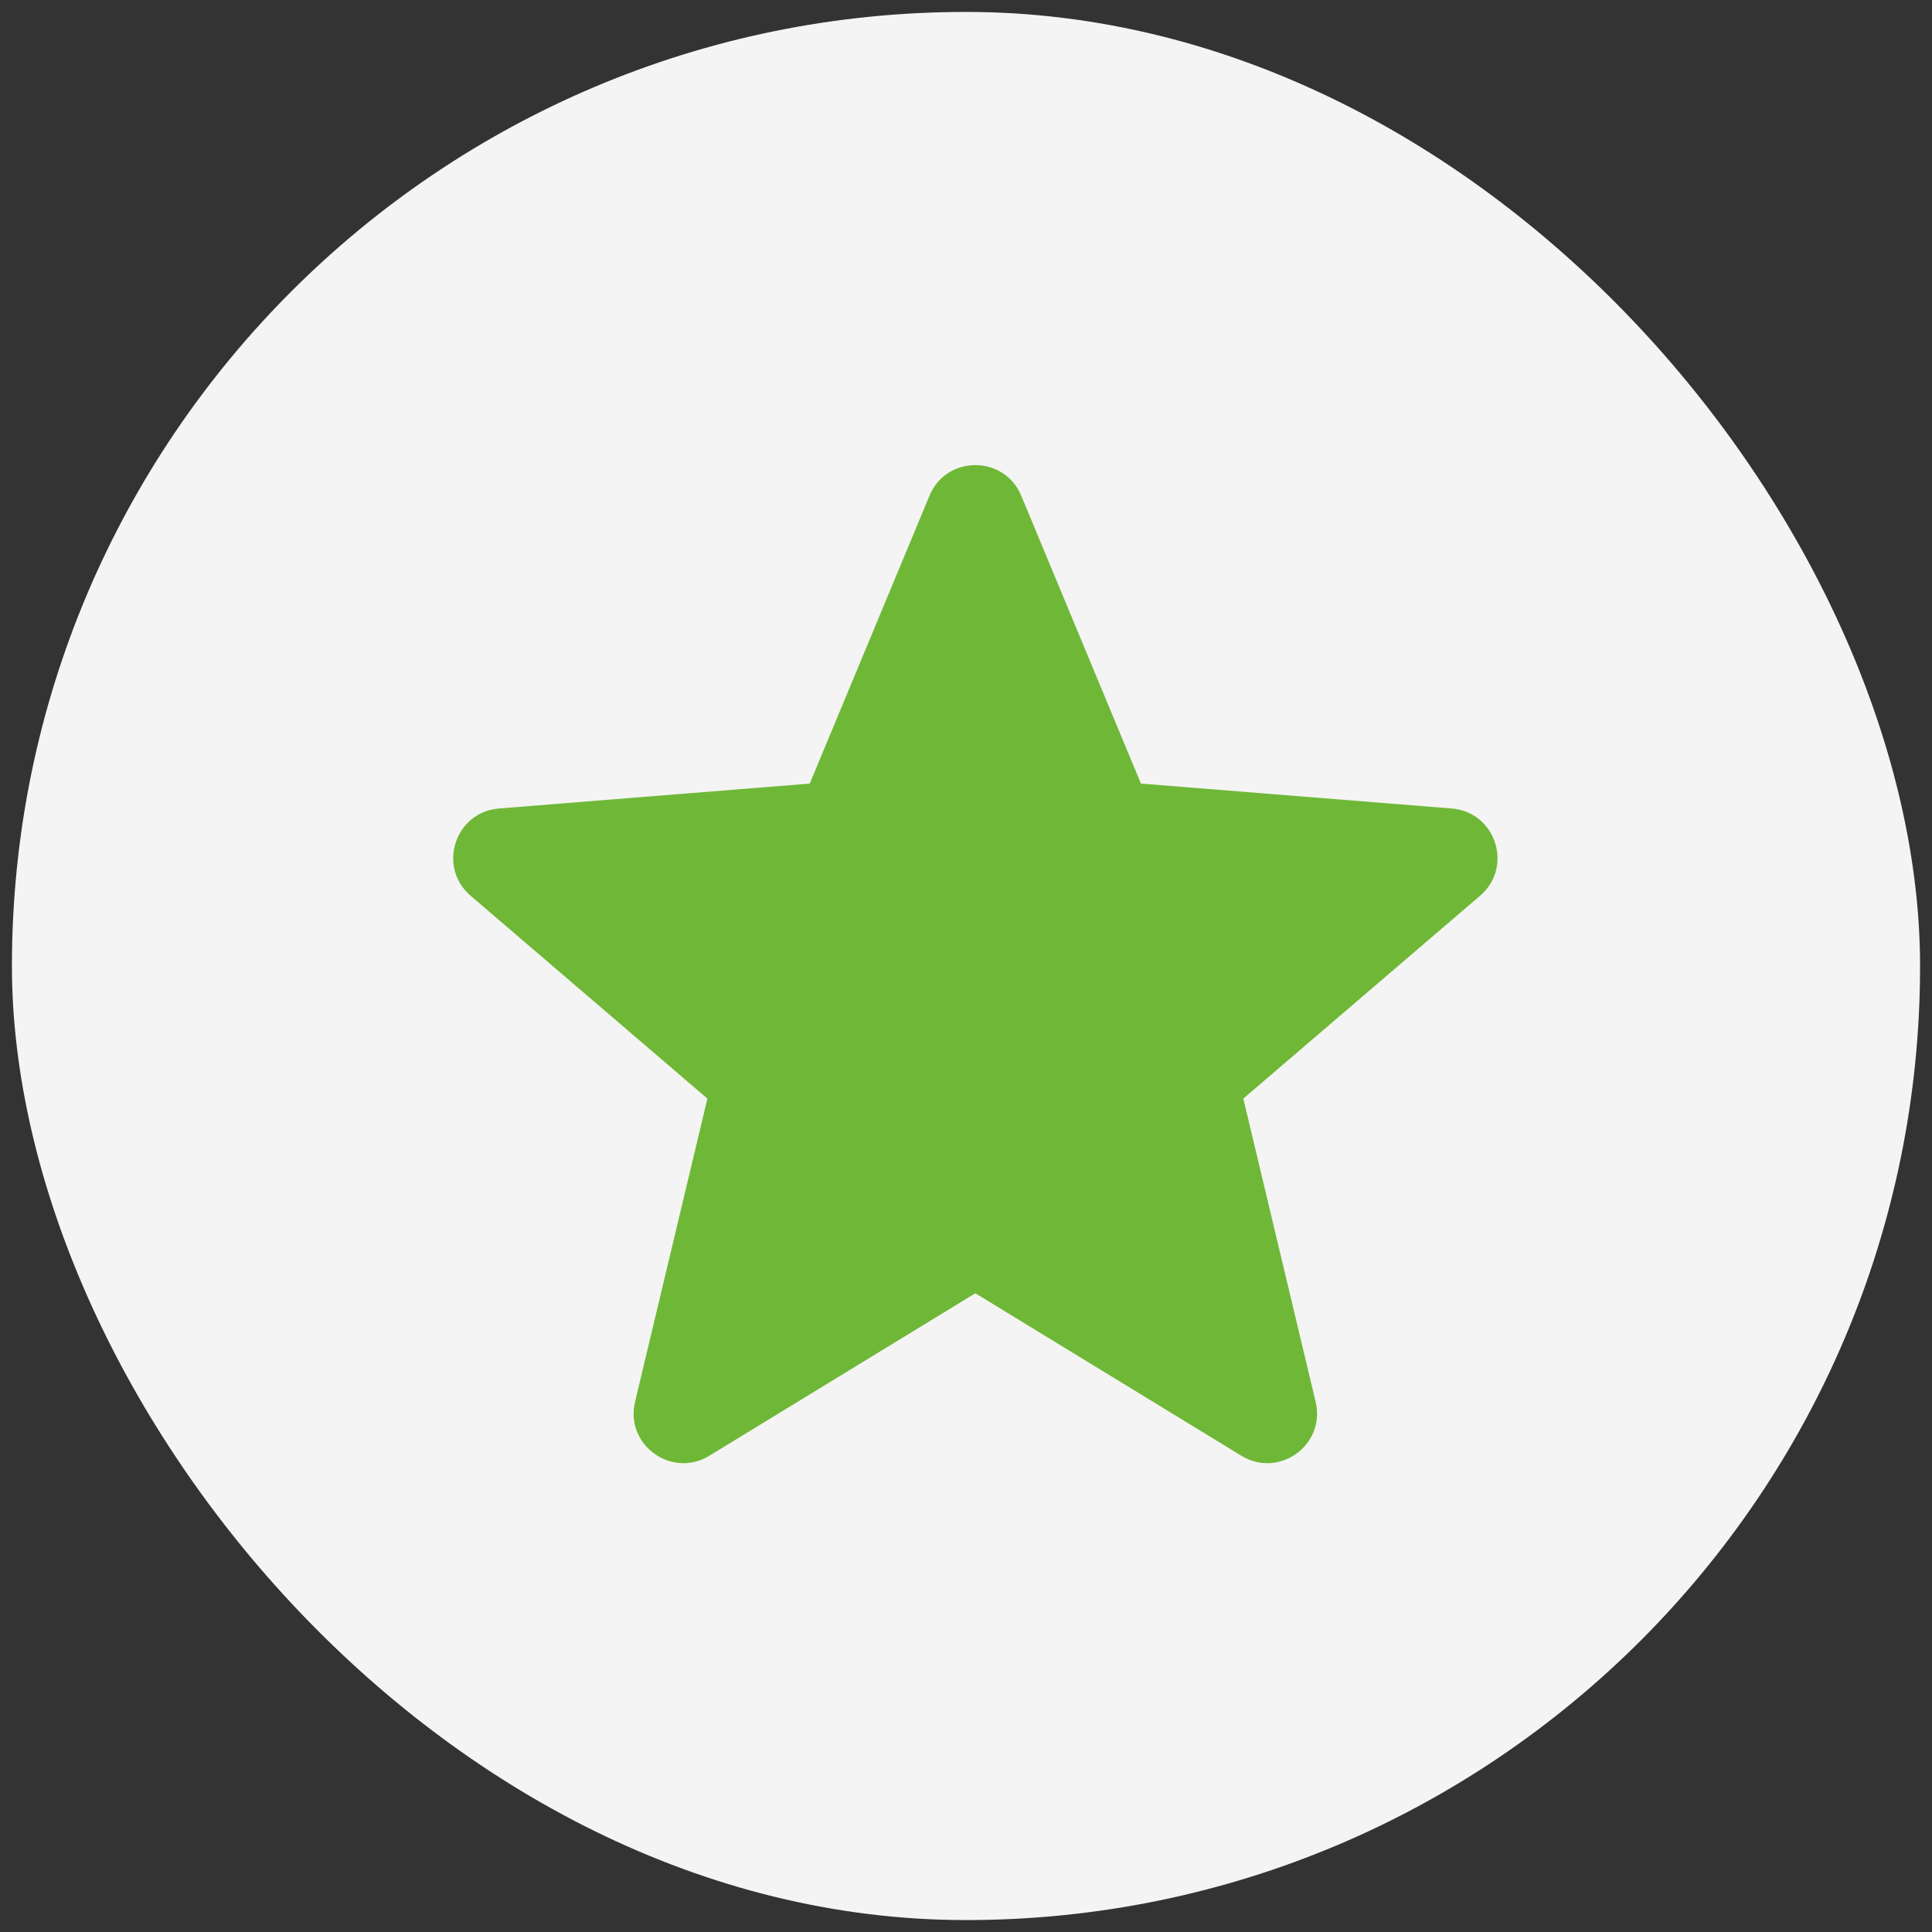
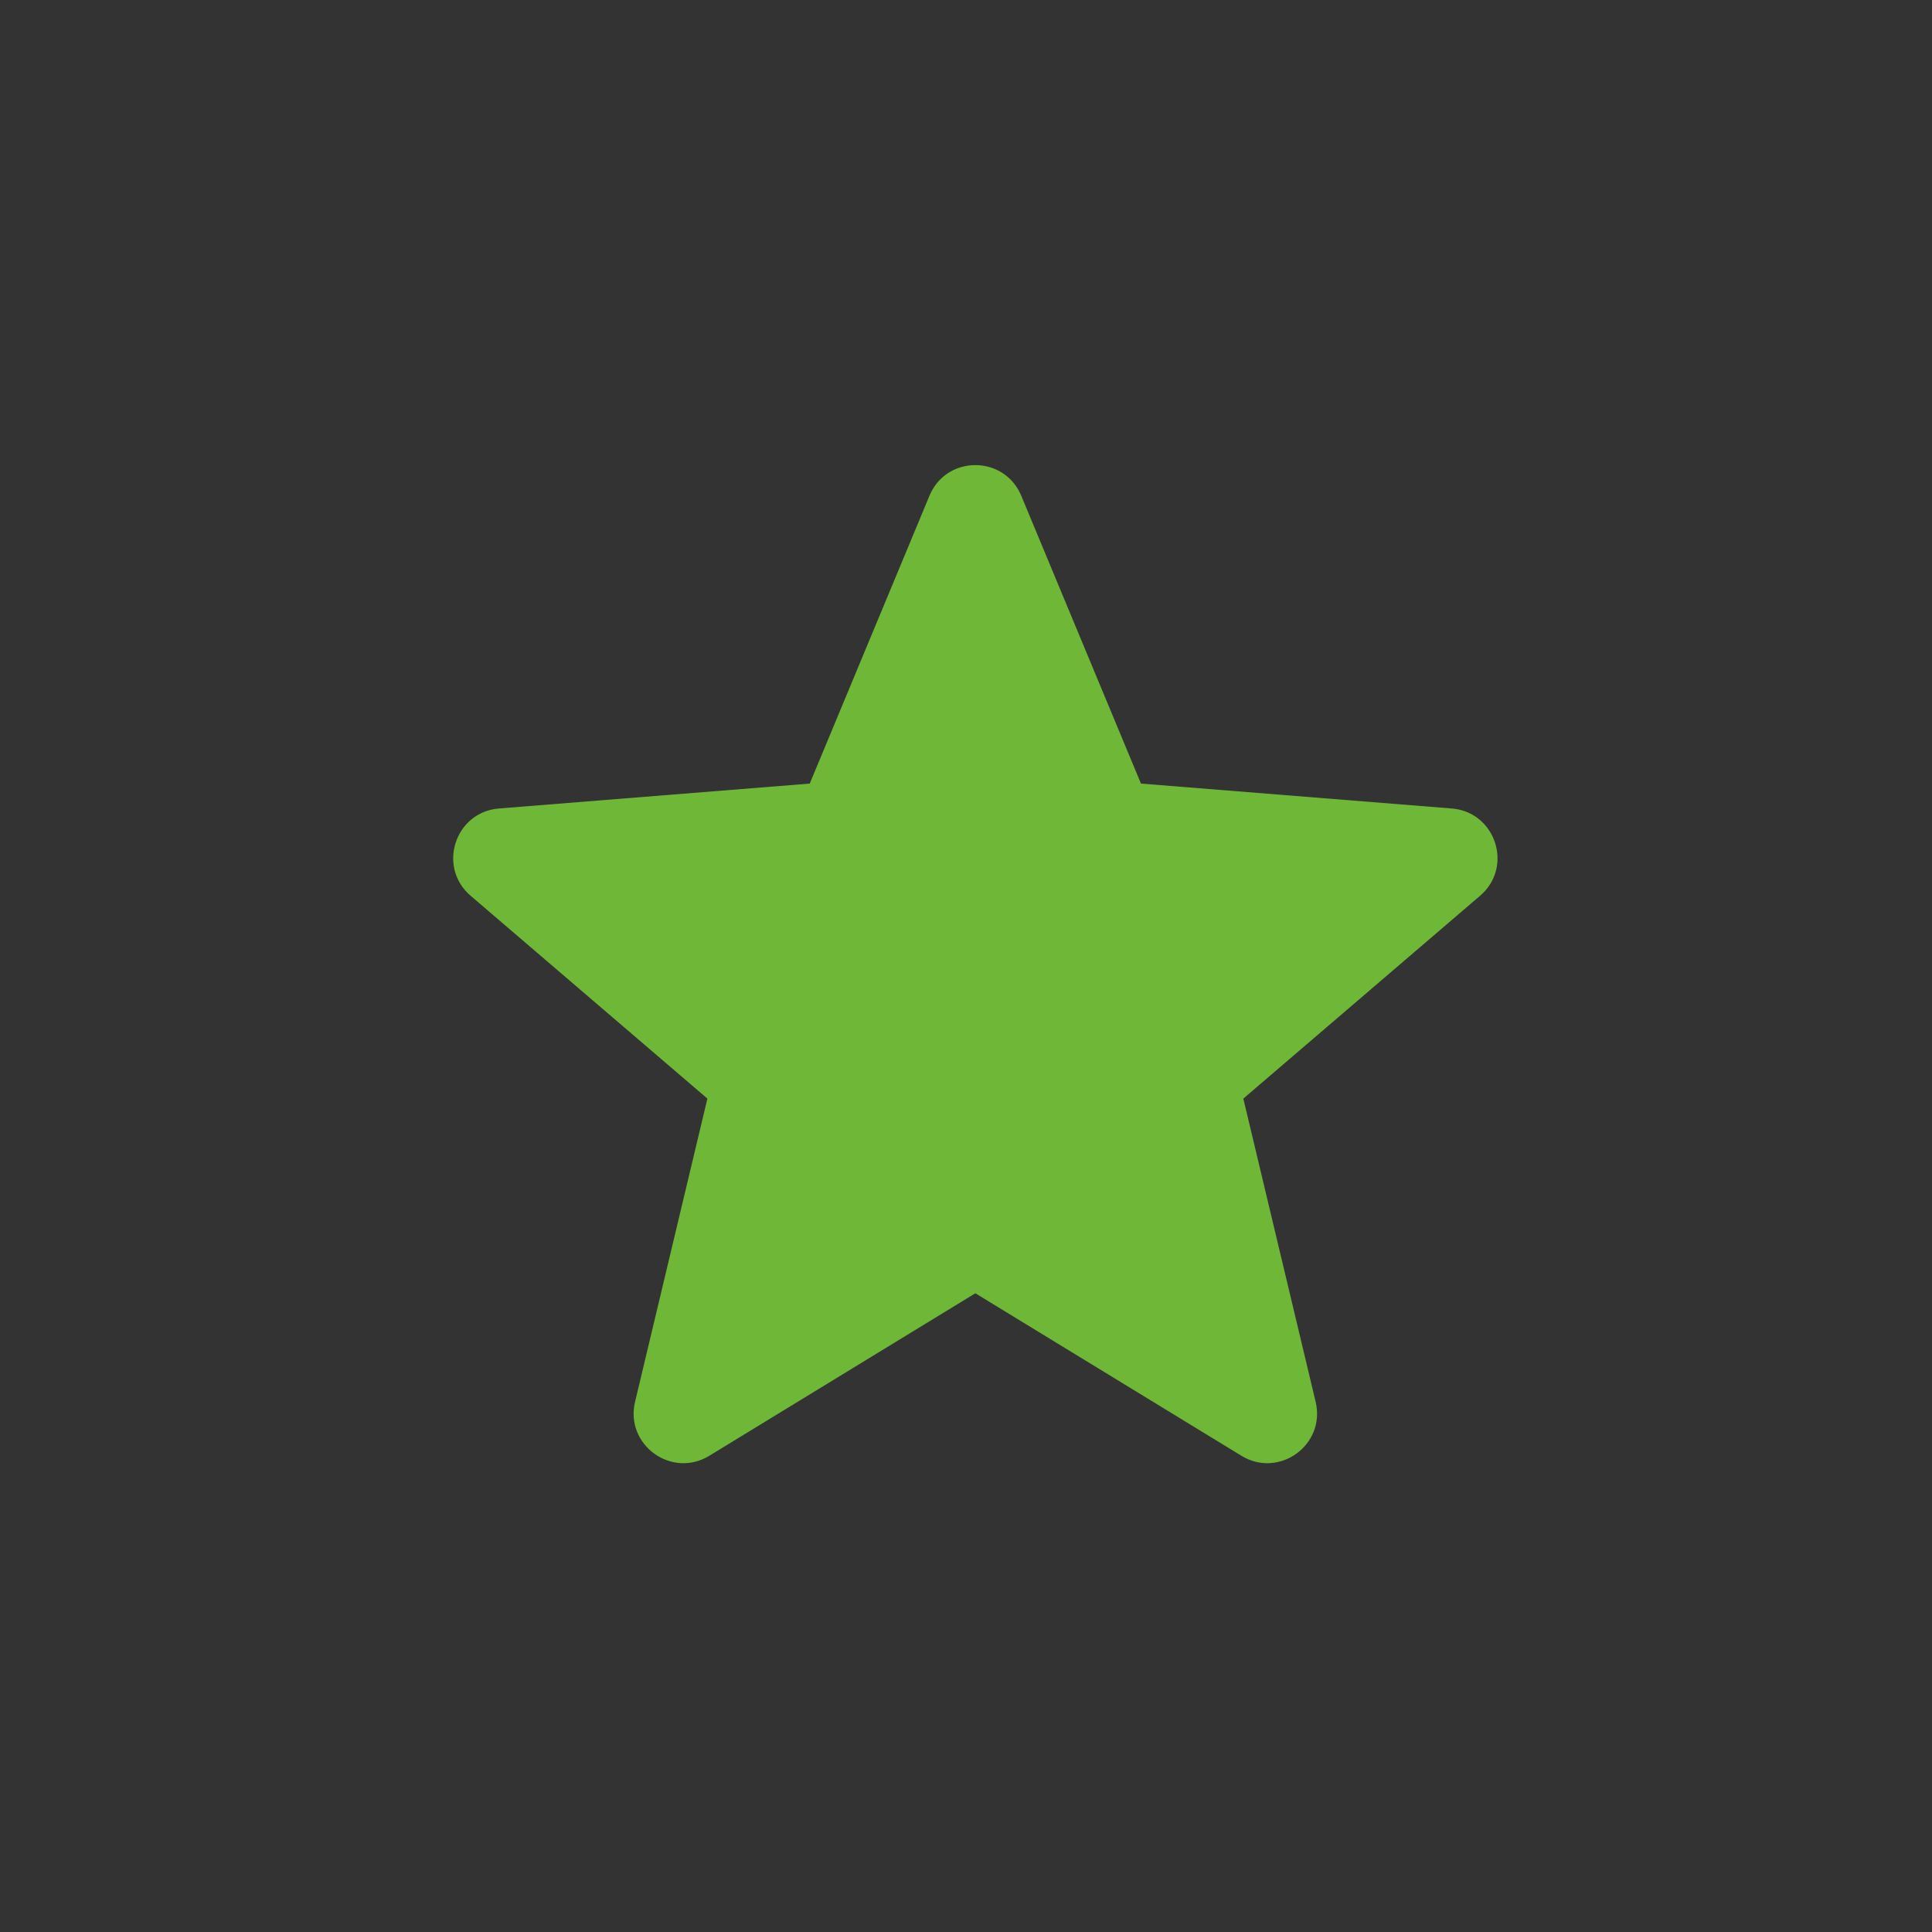
<svg xmlns="http://www.w3.org/2000/svg" width="81" height="81" viewBox="0 0 81 81" fill="none">
  <rect x="0" y="0" width="81" height="81" fill="#333333" stroke="none" />
-   <rect x="0.5" y="0.5" width="80" height="80" rx="40" fill="#F4F4F4" />
  <path d="M42.475 20.222C41.525 19.099 39.591 19.286 38.969 20.783L33.949 32.852L20.92 33.896C19.073 34.044 18.324 36.35 19.731 37.555L29.658 46.059L26.625 58.773C26.195 60.575 28.156 62 29.737 61.034L40.892 54.221L52.047 61.034C53.628 62 55.589 60.575 55.159 58.773L52.127 46.059L62.053 37.555C62.229 37.405 62.371 37.237 62.482 37.058C63.256 35.807 62.481 34.026 60.864 33.896L47.835 32.852L42.816 20.783C42.727 20.569 42.611 20.382 42.475 20.222Z" fill="#6FB837" />
</svg>